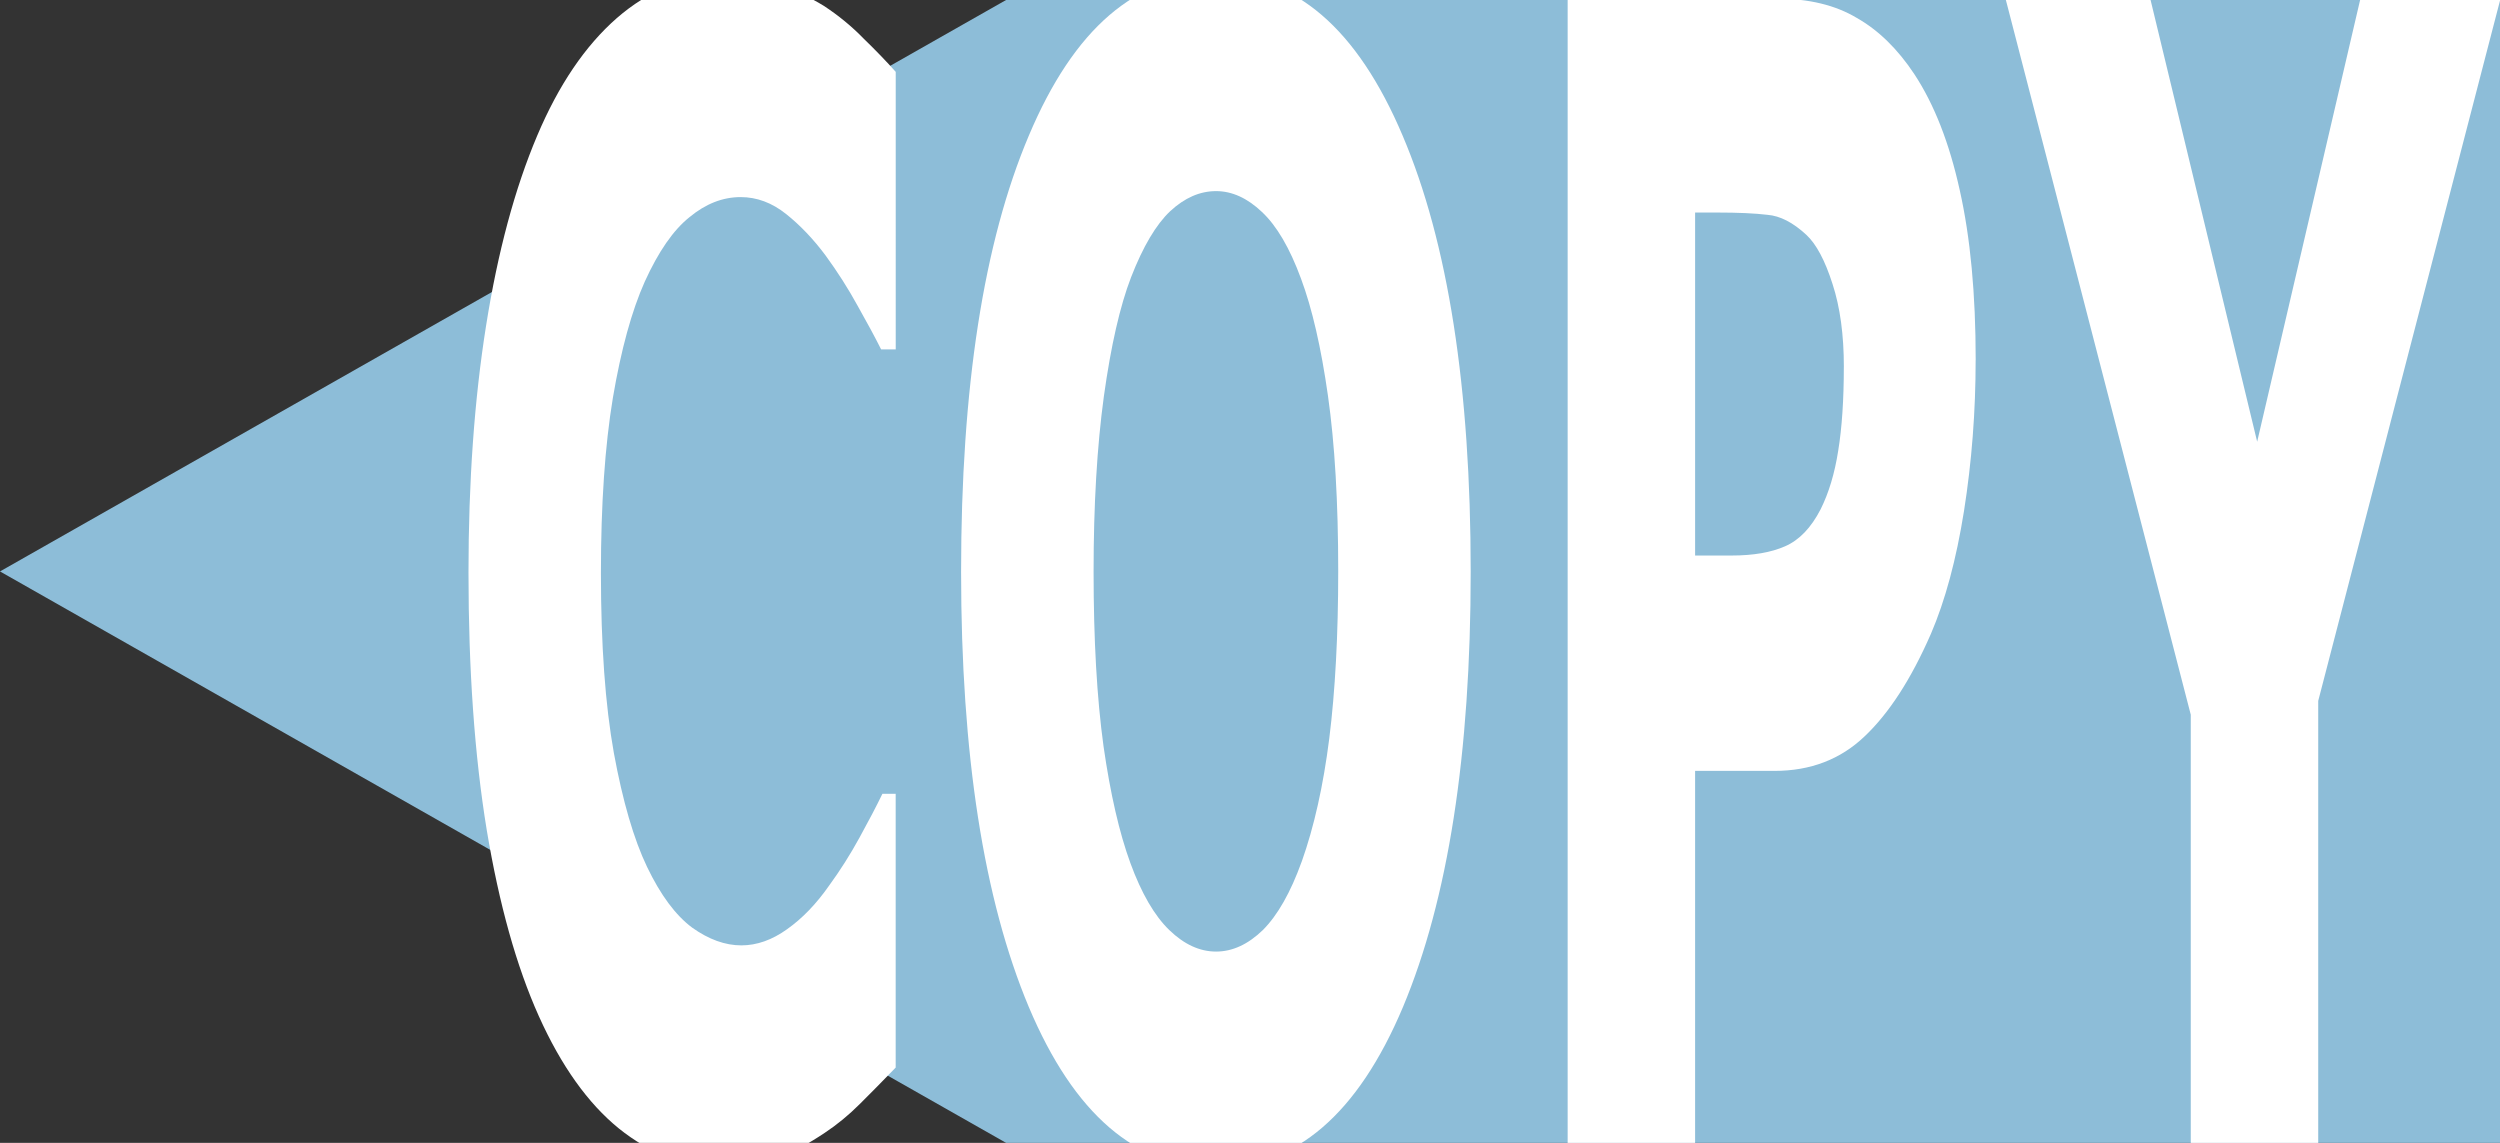
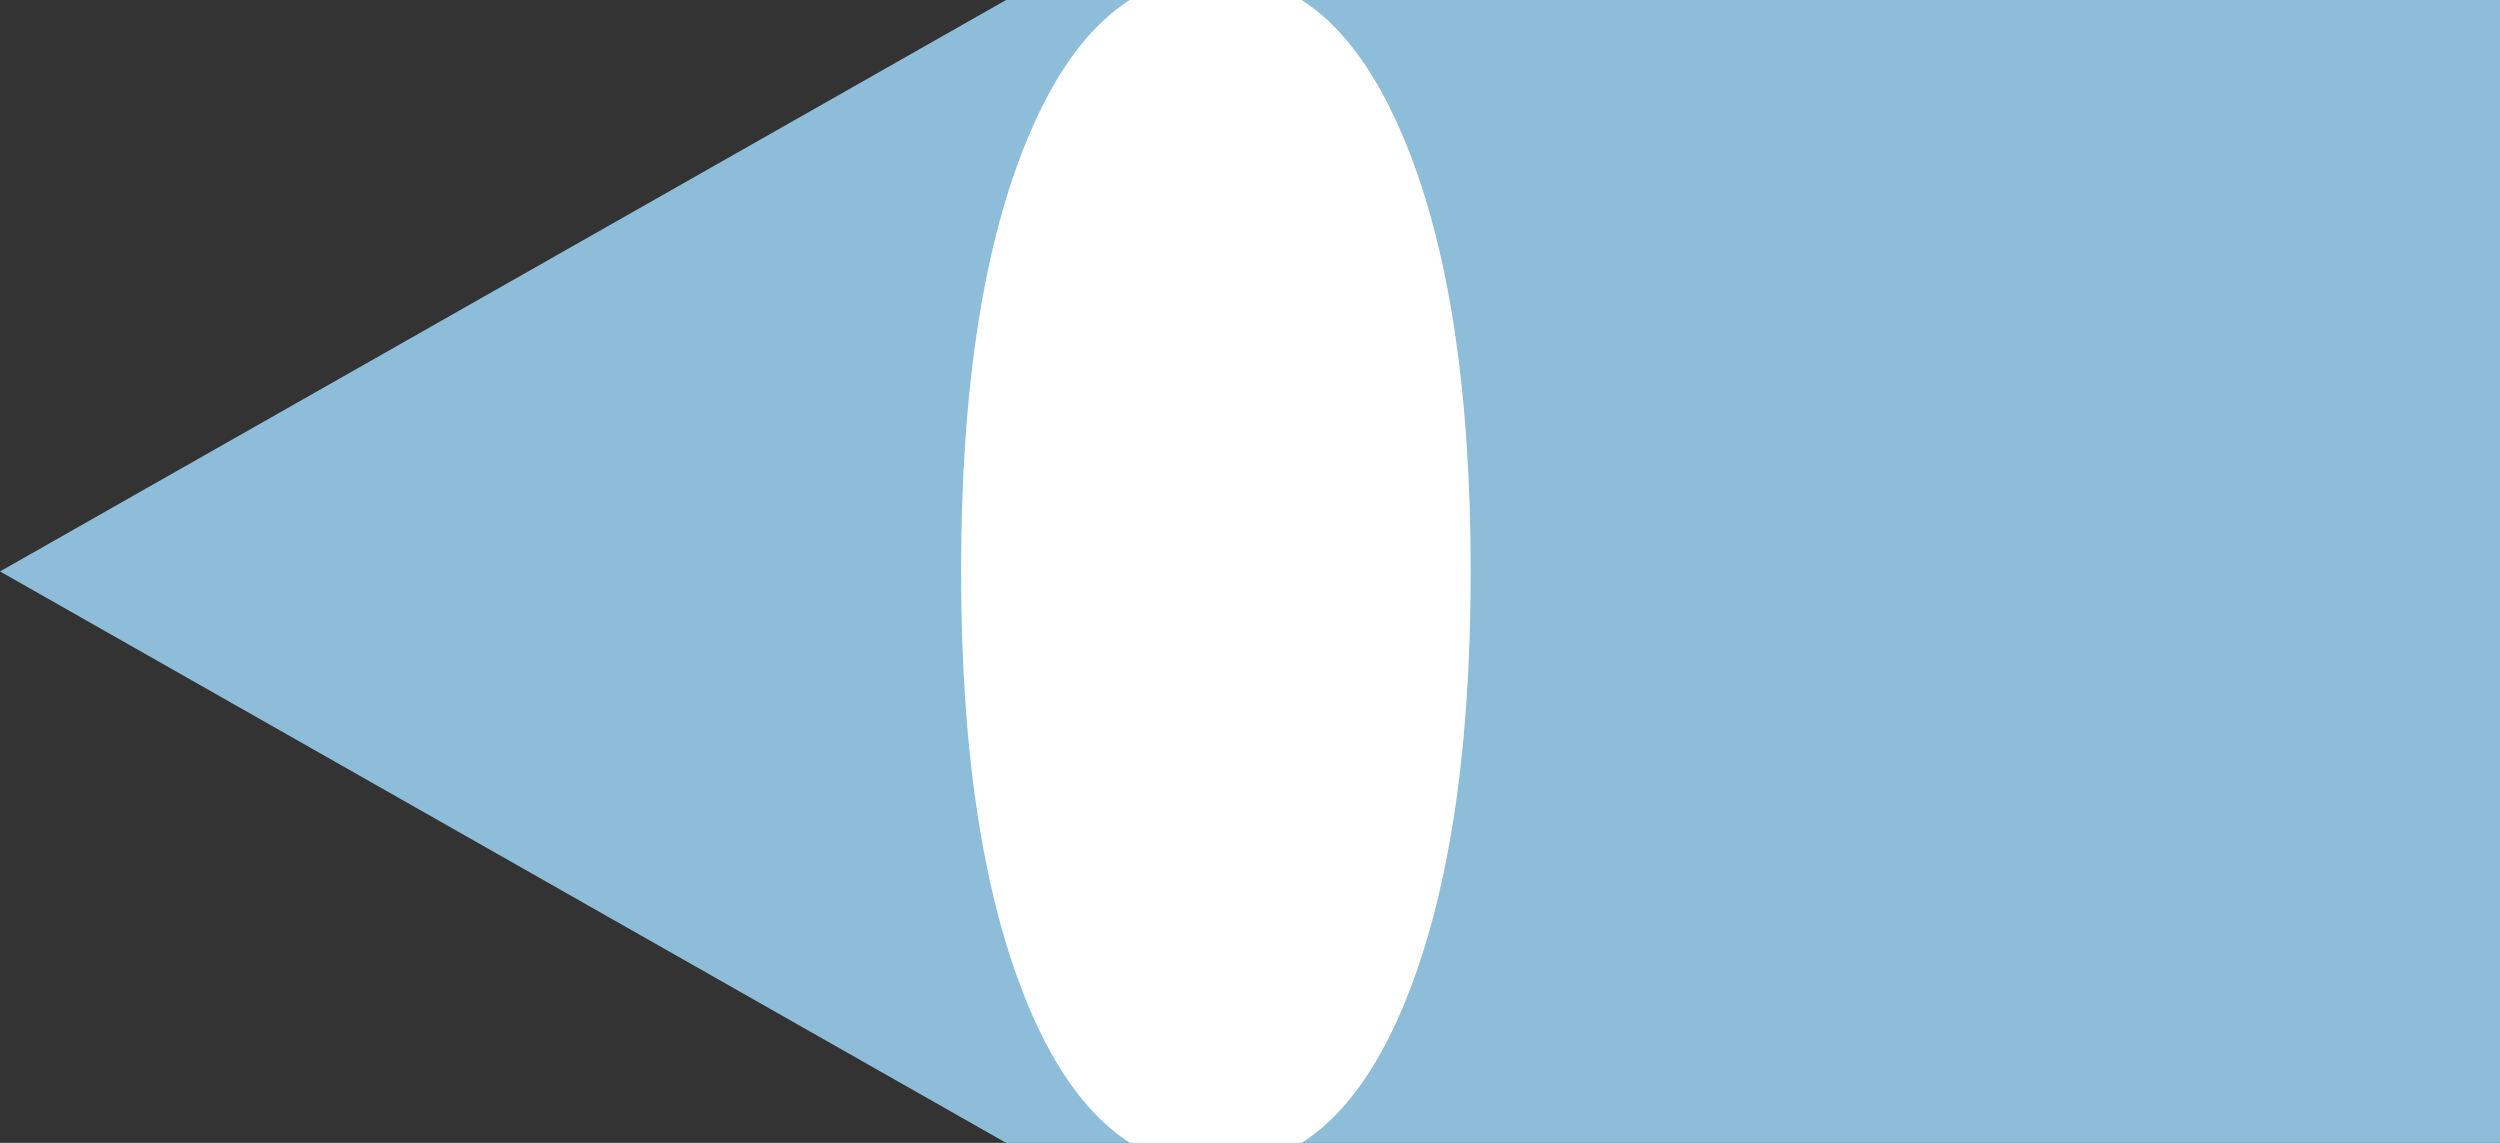
<svg xmlns="http://www.w3.org/2000/svg" xmlns:ns1="http://www.inkscape.org/namespaces/inkscape" xmlns:ns2="http://sodipodi.sourceforge.net/DTD/sodipodi-0.dtd" ns1:version="1.0 (4035a4fb49, 2020-05-01)" ns2:docname="copy.svg" id="svg6" version="1.1" width="35" viewBox="0 0 35 16" height="16">
  <rect x="0" y="0" width="35" height="16" fill="#333333" stroke="none" />
  <defs id="defs10" />
  <ns2:namedview ns1:document-rotation="0" ns1:current-layer="svg6" ns1:window-maximized="1" ns1:window-y="-8" ns1:window-x="-8" ns1:cy="-24.96283" ns1:cx="-46.183128" ns1:zoom="4" showgrid="false" id="namedview8" ns1:window-height="1017" ns1:window-width="1920" ns1:pageshadow="2" ns1:pageopacity="0" guidetolerance="10" gridtolerance="10" objecttolerance="10" borderopacity="1" bordercolor="#666666" pagecolor="#ffffff" showguides="true" ns1:guide-bbox="true" />
  <path style="fill:#8dbdd8;stroke:none;stroke-width:1px;stroke-linecap:butt;stroke-linejoin:miter;stroke-opacity:1;fill-opacity:1" d="M 0,8 14.085,0 H 35 V 16 H 14.085 Z" id="path849" />
-   <path id="path4" fill="none" d="M 0,0 H 24 V 24 H 0 Z" />
  <g aria-label="COPY" transform="scale(0.657,1.522)" id="text853" style="font-style:normal;font-weight:normal;font-size:14.488px;line-height:1.25;font-family:sans-serif;letter-spacing:0px;word-spacing:0px;fill:#ffffff;fill-opacity:1;stroke:none;stroke-width:0.483">
-     <path d="m 15.359,10.727 q -1.174,0 -2.172,-0.347 Q 12.197,10.033 11.482,9.347 10.768,8.661 10.372,7.635 9.983,6.61 9.983,5.266 q 0,-1.252 0.375,-2.271 0.375,-1.019 1.089,-1.747 0.686,-0.7 1.698,-1.082 1.019,-0.382 2.221,-0.382 0.665,0 1.196,0.078 0.538,0.071 0.99,0.191 0.474,0.134 0.856,0.304 0.389,0.163 0.679,0.304 V 3.214 H 18.776 Q 18.578,3.044 18.273,2.811 17.976,2.577 17.594,2.351 17.205,2.125 16.752,1.969 16.3,1.813 15.783,1.813 q -0.573,0 -1.089,0.184 -0.516,0.177 -0.955,0.594 -0.417,0.403 -0.679,1.068 -0.255,0.665 -0.255,1.613 0,0.99 0.276,1.655 0.283,0.665 0.707,1.047 0.432,0.389 0.962,0.559 0.531,0.163 1.047,0.163 0.495,0 0.976,-0.149 0.488,-0.149 0.898,-0.403 0.347,-0.205 0.644,-0.439 0.297,-0.233 0.488,-0.403 h 0.283 v 2.518 q -0.396,0.177 -0.757,0.332 -0.361,0.156 -0.757,0.269 -0.516,0.149 -0.969,0.226 -0.453,0.078 -1.245,0.078 z" style="font-style:normal;font-variant:normal;font-weight:bold;font-stretch:normal;font-size:14.488px;font-family:Verdana;-inkscape-font-specification:'Verdana Bold';fill:#ffffff;fill-opacity:1;stroke-width:0.483" id="path855" />
-     <path d="m 31.339,5.259 q 0,2.518 -1.443,4.004 -1.443,1.478 -3.99,1.478 -2.54,0 -3.983,-1.478 -1.443,-1.486 -1.443,-4.004 0,-2.54 1.443,-4.011 1.443,-1.478 3.983,-1.478 2.533,0 3.983,1.478 1.45,1.471 1.45,4.011 z m -3.601,2.667 q 0.396,-0.481 0.587,-1.132 0.191,-0.658 0.191,-1.542 0,-0.948 -0.219,-1.613 -0.219,-0.665 -0.573,-1.075 -0.361,-0.424 -0.835,-0.615 -0.467,-0.191 -0.976,-0.191 -0.516,0 -0.976,0.184 -0.453,0.184 -0.835,0.608 -0.354,0.396 -0.58,1.096 -0.219,0.693 -0.219,1.613 0,0.941 0.212,1.606 0.219,0.658 0.573,1.075 0.354,0.417 0.828,0.615 0.474,0.198 0.997,0.198 0.523,0 0.997,-0.198 0.474,-0.205 0.828,-0.63 z" style="font-style:normal;font-variant:normal;font-weight:bold;font-stretch:normal;font-size:14.488px;font-family:Verdana;-inkscape-font-specification:'Verdana Bold';fill:#ffffff;fill-opacity:1;stroke-width:0.483" id="path857" />
-     <path d="m 42.099,3.313 q 0,0.707 -0.248,1.387 Q 41.603,5.372 41.144,5.832 40.514,6.454 39.736,6.772 38.965,7.091 37.812,7.091 H 36.121 V 10.522 H 33.405 V -0.012 h 4.471 q 1.005,0 1.691,0.177 0.693,0.17 1.224,0.516 0.637,0.417 0.969,1.068 0.34,0.651 0.34,1.563 z m -2.808,0.064 q 0,-0.446 -0.241,-0.764 Q 38.809,2.287 38.491,2.16 38.066,1.99 37.663,1.976 37.26,1.955 36.588,1.955 h -0.467 v 3.155 h 0.778 q 0.693,0 1.139,-0.085 0.453,-0.085 0.757,-0.34 0.262,-0.226 0.375,-0.538 0.12,-0.318 0.12,-0.771 z" style="font-style:normal;font-variant:normal;font-weight:bold;font-stretch:normal;font-size:14.488px;font-family:Verdana;-inkscape-font-specification:'Verdana Bold';fill:#ffffff;fill-opacity:1;stroke-width:0.483" id="path859" />
-     <path d="M 53.283,-0.012 49.399,6.447 V 10.522 H 46.683 V 6.574 l -3.947,-6.586 h 3.084 l 2.278,4.075 2.2,-4.075 z" style="font-style:normal;font-variant:normal;font-weight:bold;font-stretch:normal;font-size:14.488px;font-family:Verdana;-inkscape-font-specification:'Verdana Bold';fill:#ffffff;fill-opacity:1;stroke-width:0.483" id="path861" />
+     <path d="m 31.339,5.259 q 0,2.518 -1.443,4.004 -1.443,1.478 -3.99,1.478 -2.54,0 -3.983,-1.478 -1.443,-1.486 -1.443,-4.004 0,-2.54 1.443,-4.011 1.443,-1.478 3.983,-1.478 2.533,0 3.983,1.478 1.45,1.471 1.45,4.011 z m -3.601,2.667 z" style="font-style:normal;font-variant:normal;font-weight:bold;font-stretch:normal;font-size:14.488px;font-family:Verdana;-inkscape-font-specification:'Verdana Bold';fill:#ffffff;fill-opacity:1;stroke-width:0.483" id="path857" />
  </g>
</svg>